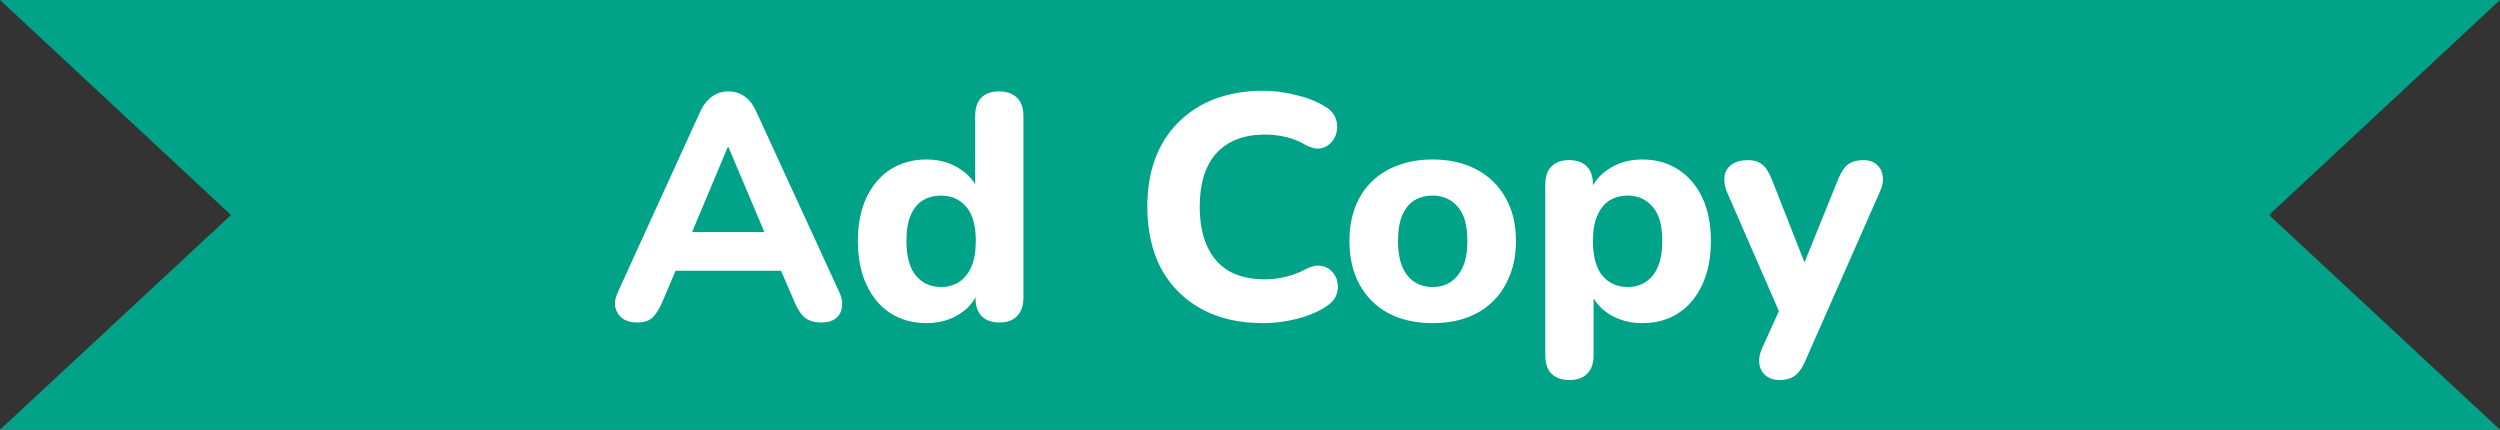
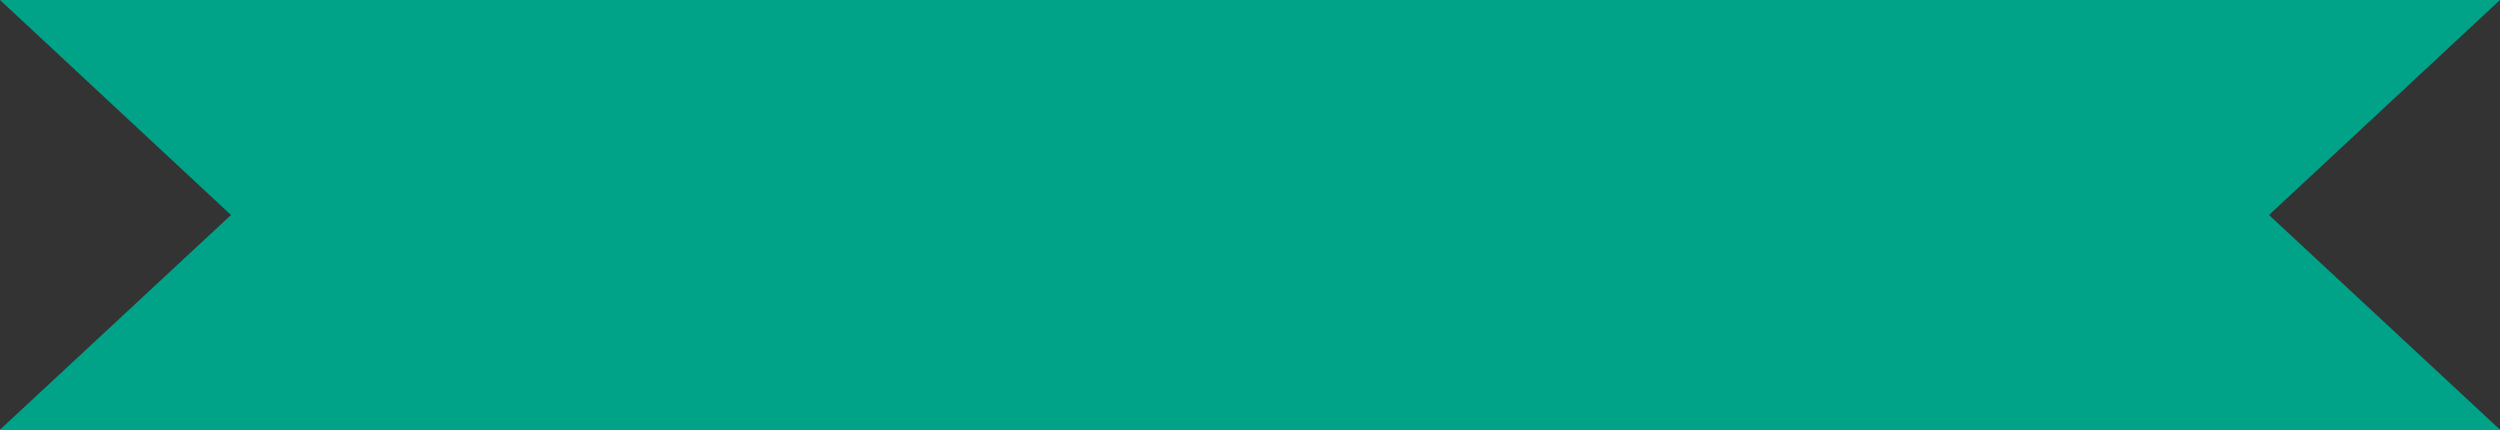
<svg xmlns="http://www.w3.org/2000/svg" width="704" height="121" fill="none">
  <rect width="100%" height="100%" fill="#333333" stroke="none" />
  <path fill="#00A388" d="M704 0H0l65.05 60.547L0 121h704l-65.05-60.453L704 0Z" />
-   <path fill="#fff" d="M179.382 90.81c-1.68 0-3.06-.39-4.14-1.17-1.02-.78-1.68-1.83-1.98-3.15-.24-1.32.03-2.79.81-4.41l23.04-50.49c.96-2.04 2.1-3.51 3.42-4.41 1.32-.96 2.85-1.44 4.59-1.44 1.74 0 3.27.48 4.59 1.44 1.32.9 2.43 2.37 3.33 4.41l23.22 50.49c.78 1.62 1.05 3.12.81 4.5-.18 1.32-.78 2.37-1.8 3.15-1.02.72-2.34 1.08-3.96 1.08-2.04 0-3.63-.48-4.77-1.44-1.08-.96-2.04-2.46-2.88-4.5l-5.4-12.51 5.58 3.87h-37.53l5.58-3.87-5.31 12.51c-.9 2.1-1.86 3.63-2.88 4.59-.96.9-2.4 1.35-4.32 1.35Zm25.56-49.41-11.52 27.45-2.43-3.51h28.17l-2.43 3.51-11.61-27.45h-.18Zm55.985 49.59c-3.84 0-7.23-.93-10.17-2.79-2.88-1.86-5.13-4.53-6.75-8.01-1.62-3.48-2.43-7.59-2.43-12.33s.81-8.82 2.43-12.24 3.87-6.06 6.75-7.92c2.94-1.86 6.33-2.79 10.17-2.79 3.48 0 6.54.84 9.18 2.52 2.7 1.68 4.53 3.87 5.49 6.57h-.99V32.67c0-2.28.57-3.99 1.71-5.13 1.14-1.2 2.82-1.8 5.04-1.8 2.16 0 3.84.6 5.04 1.8 1.2 1.14 1.8 2.85 1.8 5.13v51.21c0 2.22-.6 3.93-1.8 5.13-1.14 1.2-2.79 1.8-4.95 1.8s-3.84-.6-5.04-1.8c-1.14-1.2-1.71-2.91-1.71-5.13v-6.12l.99 3.51c-.84 2.94-2.64 5.31-5.4 7.11-2.7 1.74-5.82 2.61-9.36 2.61Zm4.05-10.17c1.98 0 3.69-.48 5.13-1.44s2.58-2.37 3.42-4.23c.84-1.92 1.26-4.35 1.26-7.29 0-4.38-.9-7.59-2.7-9.63-1.8-2.1-4.17-3.15-7.11-3.15-1.92 0-3.63.45-5.13 1.35-1.44.9-2.58 2.31-3.42 4.23-.78 1.86-1.17 4.26-1.17 7.2 0 4.38.9 7.65 2.7 9.81 1.8 2.1 4.14 3.15 7.02 3.15Zm90.778 10.17c-6.84 0-12.69-1.35-17.55-4.05-4.86-2.7-8.61-6.48-11.25-11.34-2.58-4.92-3.87-10.71-3.87-17.37 0-4.98.72-9.45 2.16-13.41 1.5-4.02 3.66-7.44 6.48-10.26 2.82-2.88 6.24-5.1 10.26-6.66 4.08-1.56 8.67-2.34 13.77-2.34 3 0 6.03.39 9.09 1.17 3.12.72 5.82 1.77 8.1 3.15 1.5.84 2.52 1.89 3.06 3.15s.69 2.52.45 3.78c-.18 1.26-.69 2.34-1.53 3.24-.78.9-1.77 1.47-2.97 1.71-1.2.24-2.55-.03-4.05-.81-1.8-1.08-3.69-1.86-5.67-2.34-1.98-.48-3.99-.72-6.03-.72-4.02 0-7.41.81-10.17 2.43-2.7 1.56-4.74 3.84-6.12 6.84s-2.07 6.69-2.07 11.07c0 4.32.69 8.01 2.07 11.07 1.38 3.06 3.42 5.4 6.12 7.02 2.76 1.56 6.15 2.34 10.17 2.34 1.92 0 3.87-.24 5.85-.72 2.04-.48 3.99-1.23 5.85-2.25 1.56-.78 2.94-1.05 4.14-.81 1.26.18 2.28.72 3.06 1.62.84.84 1.35 1.86 1.53 3.06.24 1.2.12 2.4-.36 3.6-.48 1.2-1.38 2.22-2.7 3.06-2.22 1.5-4.95 2.67-8.19 3.51-3.24.84-6.45 1.26-9.63 1.26Zm47.649 0c-4.74 0-8.88-.93-12.42-2.79-3.48-1.86-6.18-4.53-8.1-8.01-1.92-3.48-2.88-7.59-2.88-12.33 0-3.54.54-6.72 1.62-9.54 1.08-2.82 2.64-5.22 4.68-7.2 2.1-2.04 4.59-3.57 7.47-4.59 2.88-1.08 6.09-1.62 9.63-1.62 4.74 0 8.85.93 12.33 2.79 3.54 1.86 6.27 4.5 8.19 7.92 1.98 3.42 2.97 7.5 2.97 12.24 0 3.6-.57 6.81-1.71 9.63-1.08 2.82-2.64 5.25-4.68 7.29-2.04 2.04-4.53 3.6-7.47 4.68-2.88 1.02-6.09 1.53-9.63 1.53Zm0-10.17c1.98 0 3.69-.48 5.13-1.44s2.58-2.37 3.42-4.23c.84-1.92 1.26-4.35 1.26-7.29 0-4.38-.9-7.59-2.7-9.63-1.8-2.1-4.17-3.15-7.11-3.15-1.92 0-3.63.45-5.13 1.35-1.44.9-2.58 2.31-3.42 4.23-.78 1.86-1.17 4.26-1.17 7.2 0 4.38.9 7.65 2.7 9.81 1.8 2.1 4.14 3.15 7.02 3.15Zm38.598 26.19c-2.22 0-3.93-.6-5.13-1.8-1.14-1.14-1.71-2.85-1.71-5.13V51.93c0-2.22.57-3.9 1.71-5.04 1.2-1.2 2.85-1.8 4.95-1.8 2.22 0 3.9.6 5.04 1.8 1.14 1.14 1.71 2.82 1.71 5.04v6.12l-.99-3.51c.9-2.88 2.7-5.19 5.4-6.93 2.76-1.8 5.91-2.7 9.45-2.7 3.84 0 7.2.93 10.08 2.79 2.94 1.86 5.22 4.5 6.84 7.92s2.43 7.5 2.43 12.24-.81 8.85-2.43 12.33c-1.62 3.48-3.87 6.15-6.75 8.01-2.88 1.86-6.27 2.79-10.17 2.79-3.48 0-6.57-.84-9.27-2.52-2.7-1.74-4.53-3.99-5.49-6.75h1.08v18.36c0 2.28-.6 3.99-1.8 5.13-1.14 1.2-2.79 1.8-4.95 1.8Zm16.38-26.19c1.92 0 3.6-.48 5.04-1.44 1.5-.96 2.64-2.37 3.42-4.23.84-1.92 1.26-4.35 1.26-7.29 0-4.38-.9-7.59-2.7-9.63-1.8-2.1-4.14-3.15-7.02-3.15-1.92 0-3.63.45-5.13 1.35-1.44.9-2.58 2.31-3.42 4.23-.84 1.86-1.26 4.26-1.26 7.2 0 4.38.9 7.65 2.7 9.81 1.8 2.1 4.17 3.15 7.11 3.15Zm42.717 26.19c-1.56 0-2.85-.42-3.87-1.26-1.02-.84-1.62-1.95-1.8-3.33-.18-1.32.06-2.73.72-4.23l6.03-13.32v5.58l-15.93-36.54c-.6-1.56-.81-3-.63-4.32.24-1.38.9-2.46 1.98-3.24 1.14-.84 2.7-1.26 4.68-1.26 1.62 0 2.91.39 3.87 1.17 1.02.72 1.95 2.13 2.79 4.23l10.62 27h-2.88l10.98-27.09c.84-2.04 1.77-3.42 2.79-4.14 1.08-.78 2.52-1.17 4.32-1.17 1.56 0 2.79.42 3.69 1.26.96.78 1.53 1.83 1.71 3.15.24 1.32 0 2.76-.72 4.32l-21.15 47.97c-.9 2.04-1.92 3.42-3.06 4.14-1.08.72-2.46 1.08-4.14 1.08Z" />
</svg>